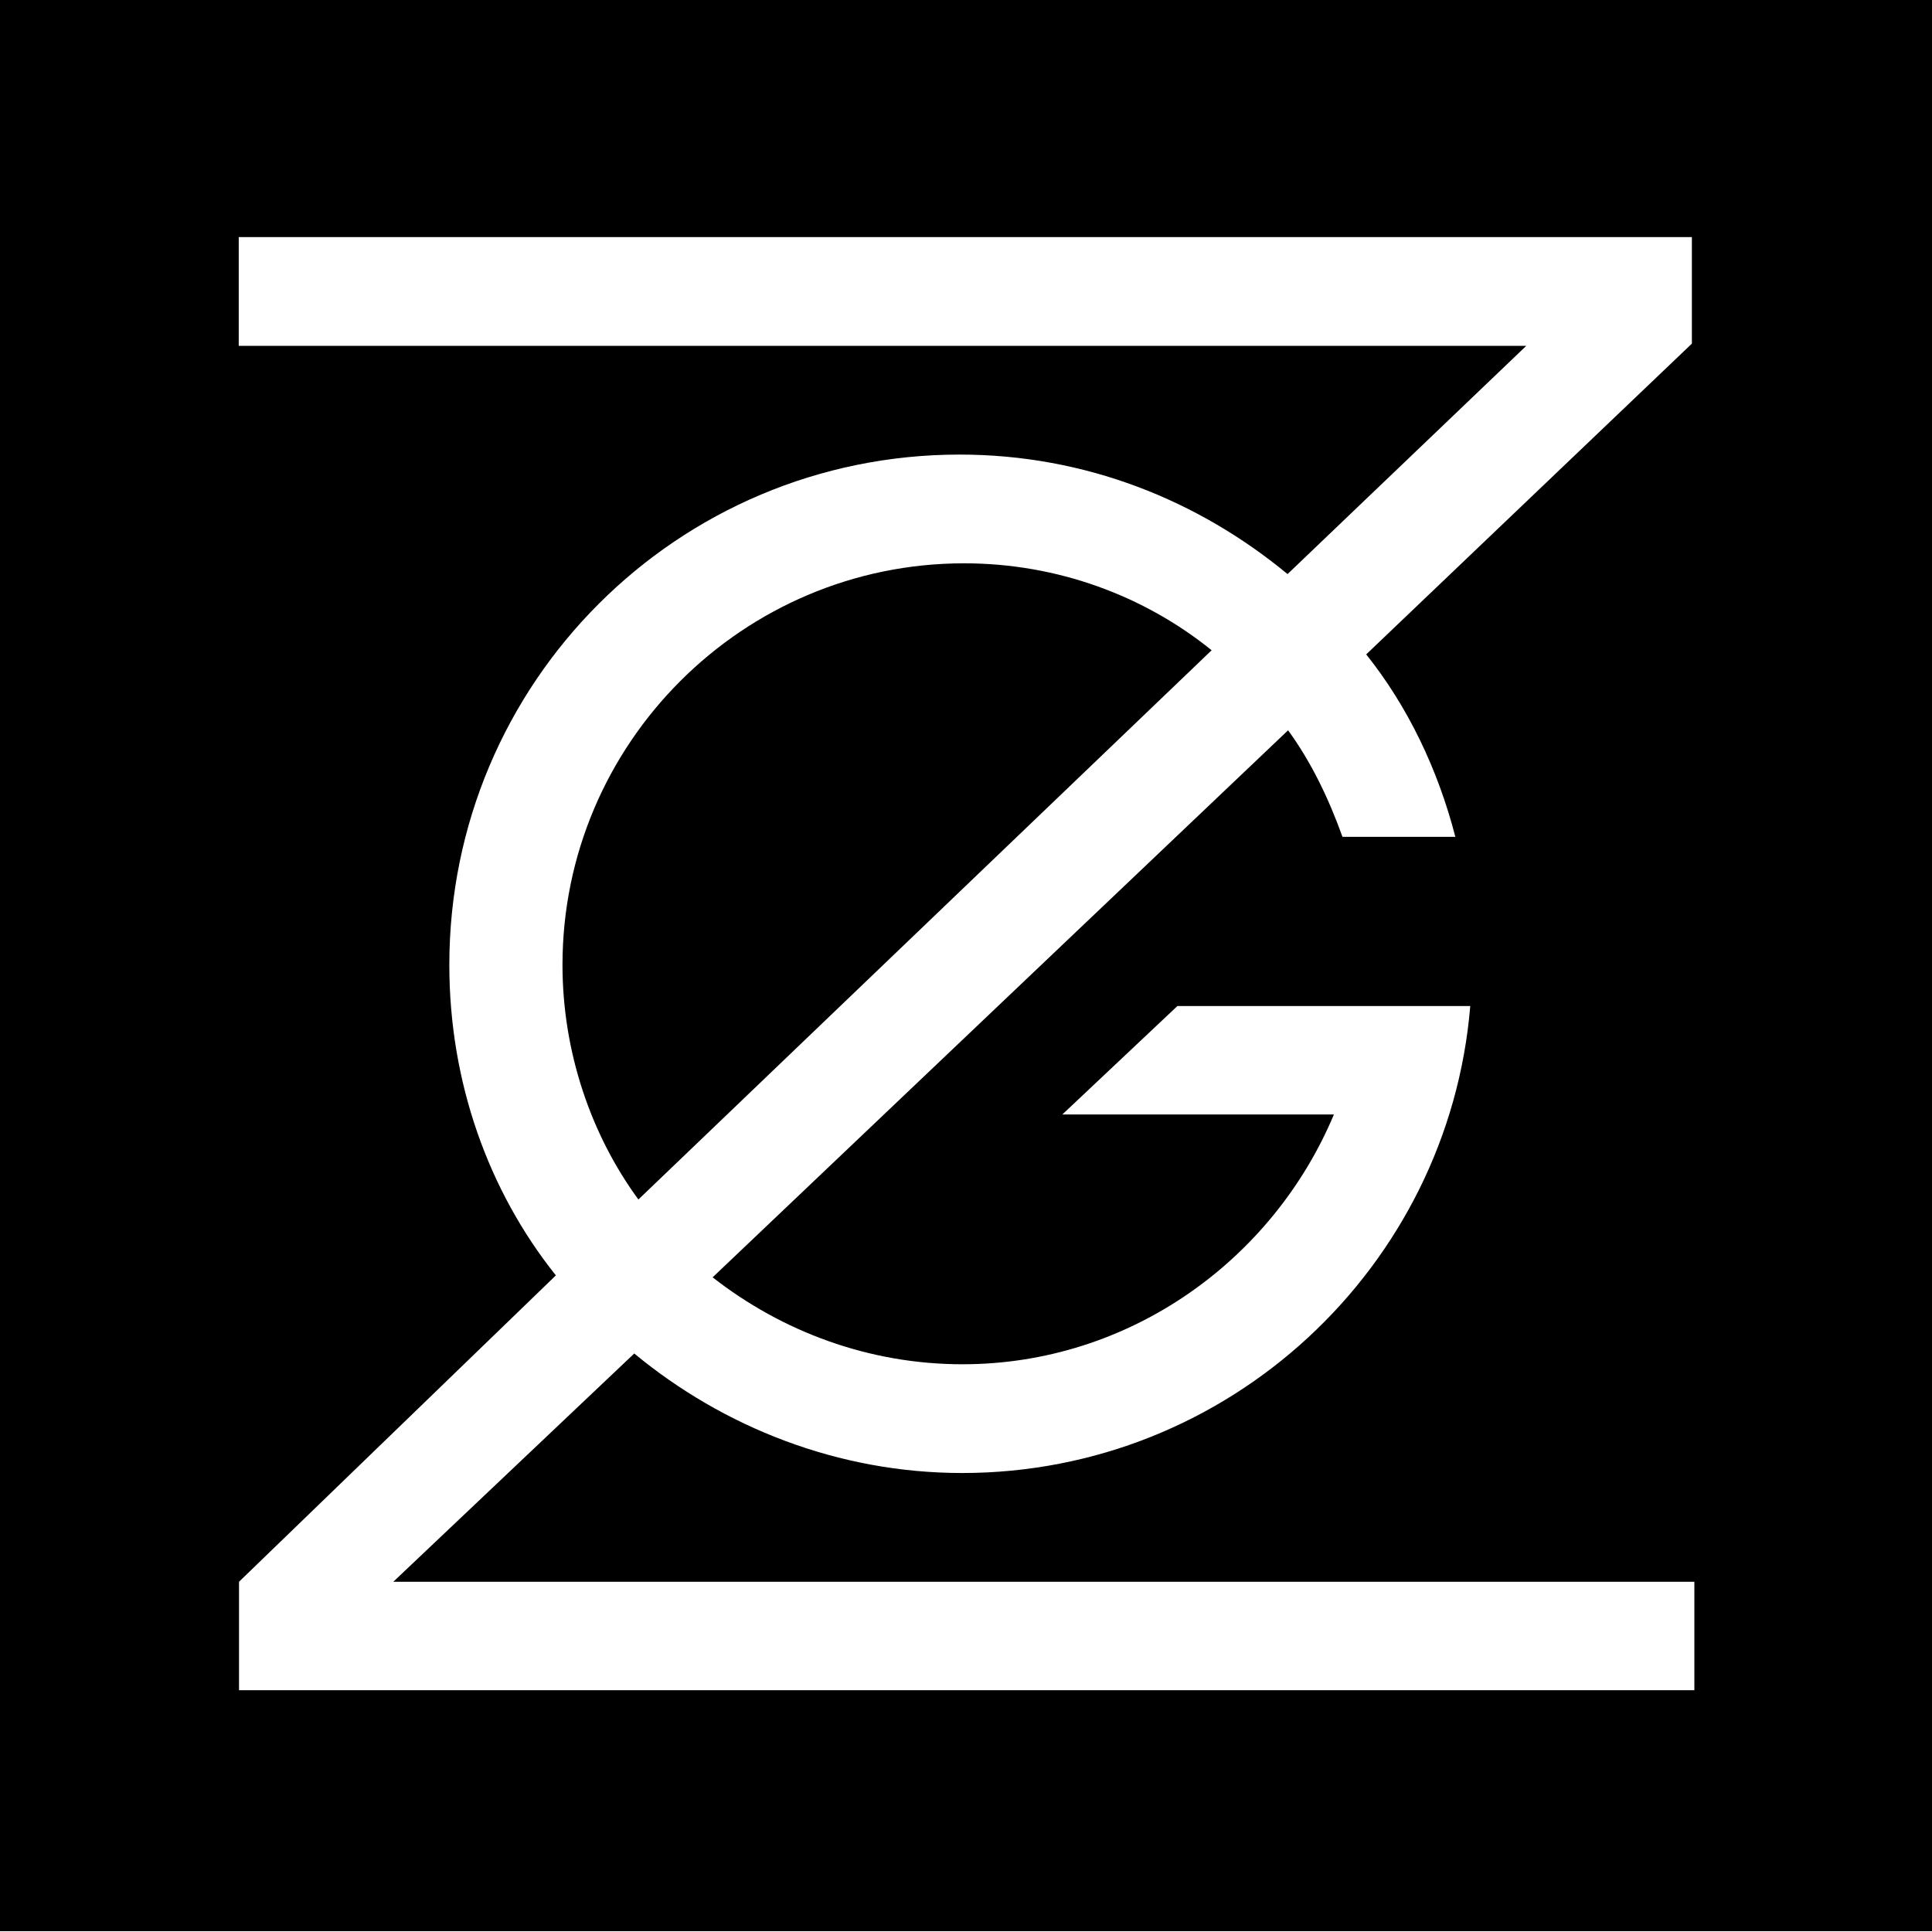
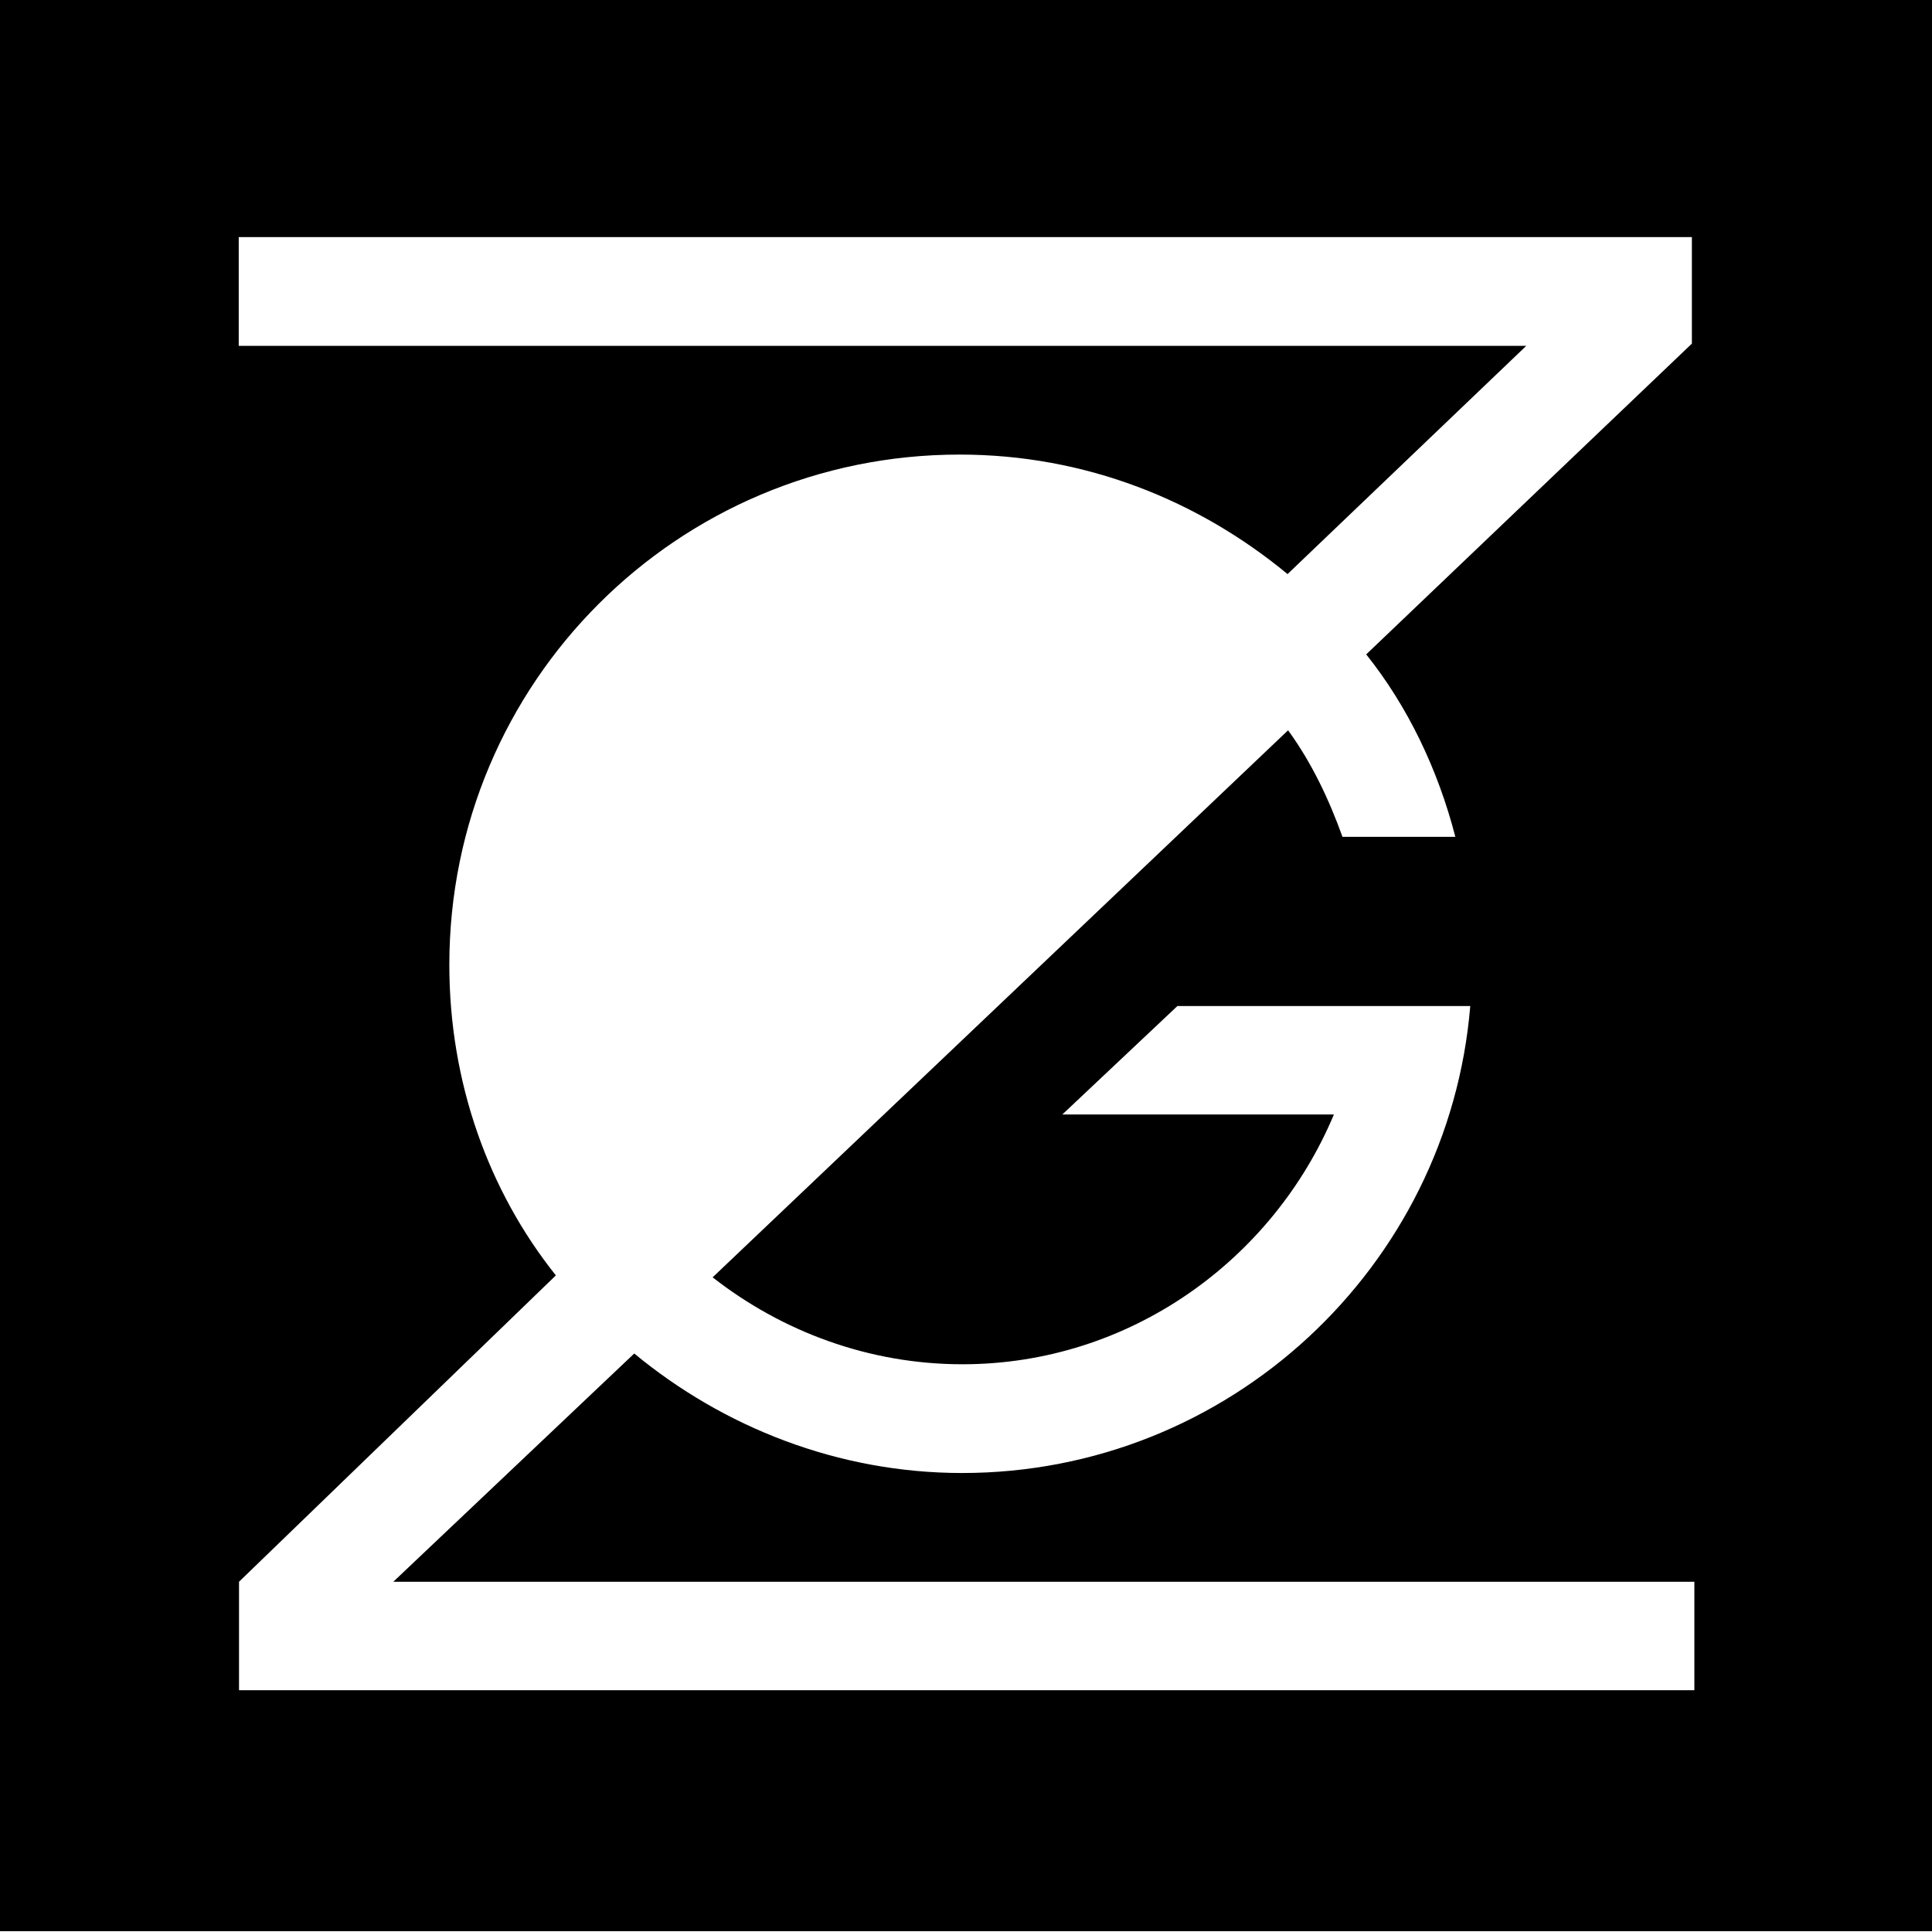
<svg xmlns="http://www.w3.org/2000/svg" version="1.1" id="Vrstva_1" x="0px" y="0px" width="700px" height="700px" viewBox="0 0 700 700" style="enable-background:new 0 0 700 700;" xml:space="preserve">
  <g>
-     <path d="M439,235.6c-24.4-19.7-55.8-31.5-89.7-31.5c-80.2,0-145.5,65.3-145.5,145.5c0,31.5,10.3,61.5,27.5,85L439,235.6z" />
    <path d="M0-2.1v701.8h700.3V-2.1H0z M613.8,612.4H86.6v-39.3l114.8-111c-24.5-30.7-38.6-70.1-38.6-112.5   c0-102.3,82.7-184.9,184.9-184.9c45.6,0,86.5,16.6,118.8,43.3l86.5-82.7H86.5V85.9H613v38.6L495,237.1c15.1,18.9,26,41.7,32.3,66.1   h-40.9c-4.8-13.4-11.1-26.8-19.7-38.6L258.2,462.8c25.2,19.7,56.7,31.5,90.5,31.5c60.6,0,112.5-37.8,134.6-90.5h-98.4l41.7-39.3   h106.1c-7.8,94.5-87.3,169.2-184.1,169.2c-44.9,0-86.5-16.6-118.8-43.3l-87.3,82.7h471.4V612.4z" />
  </g>
</svg>